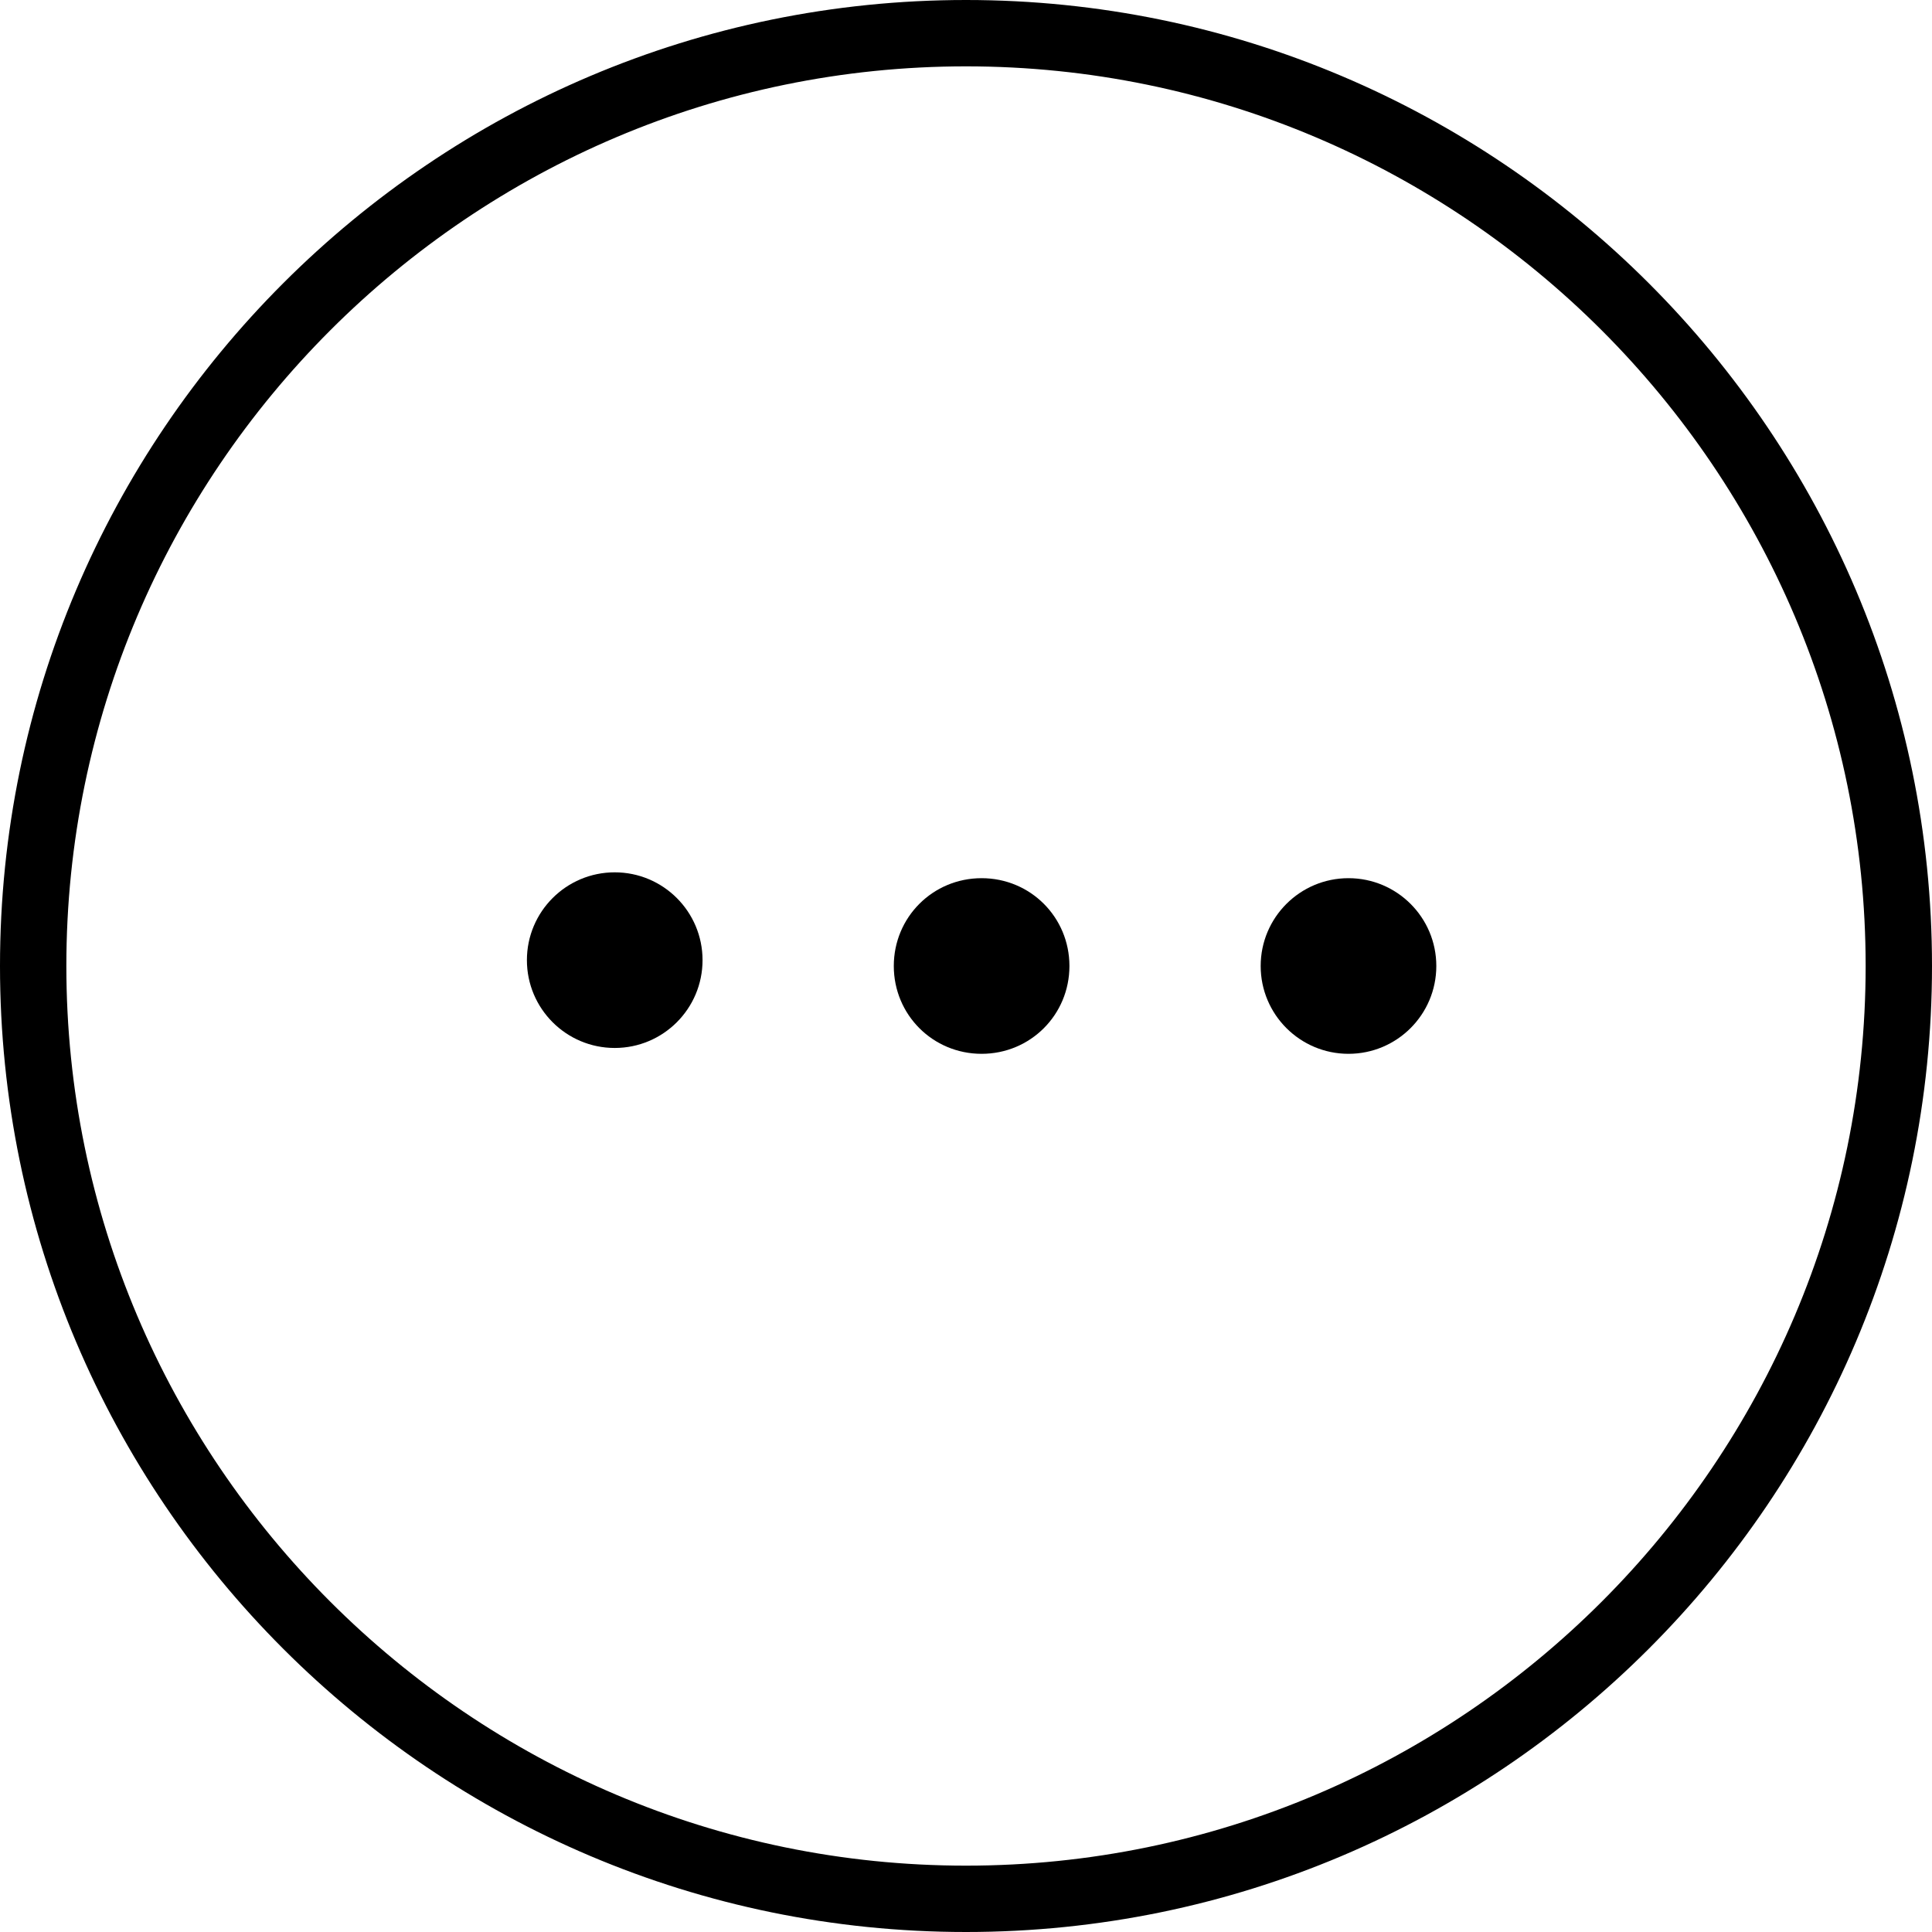
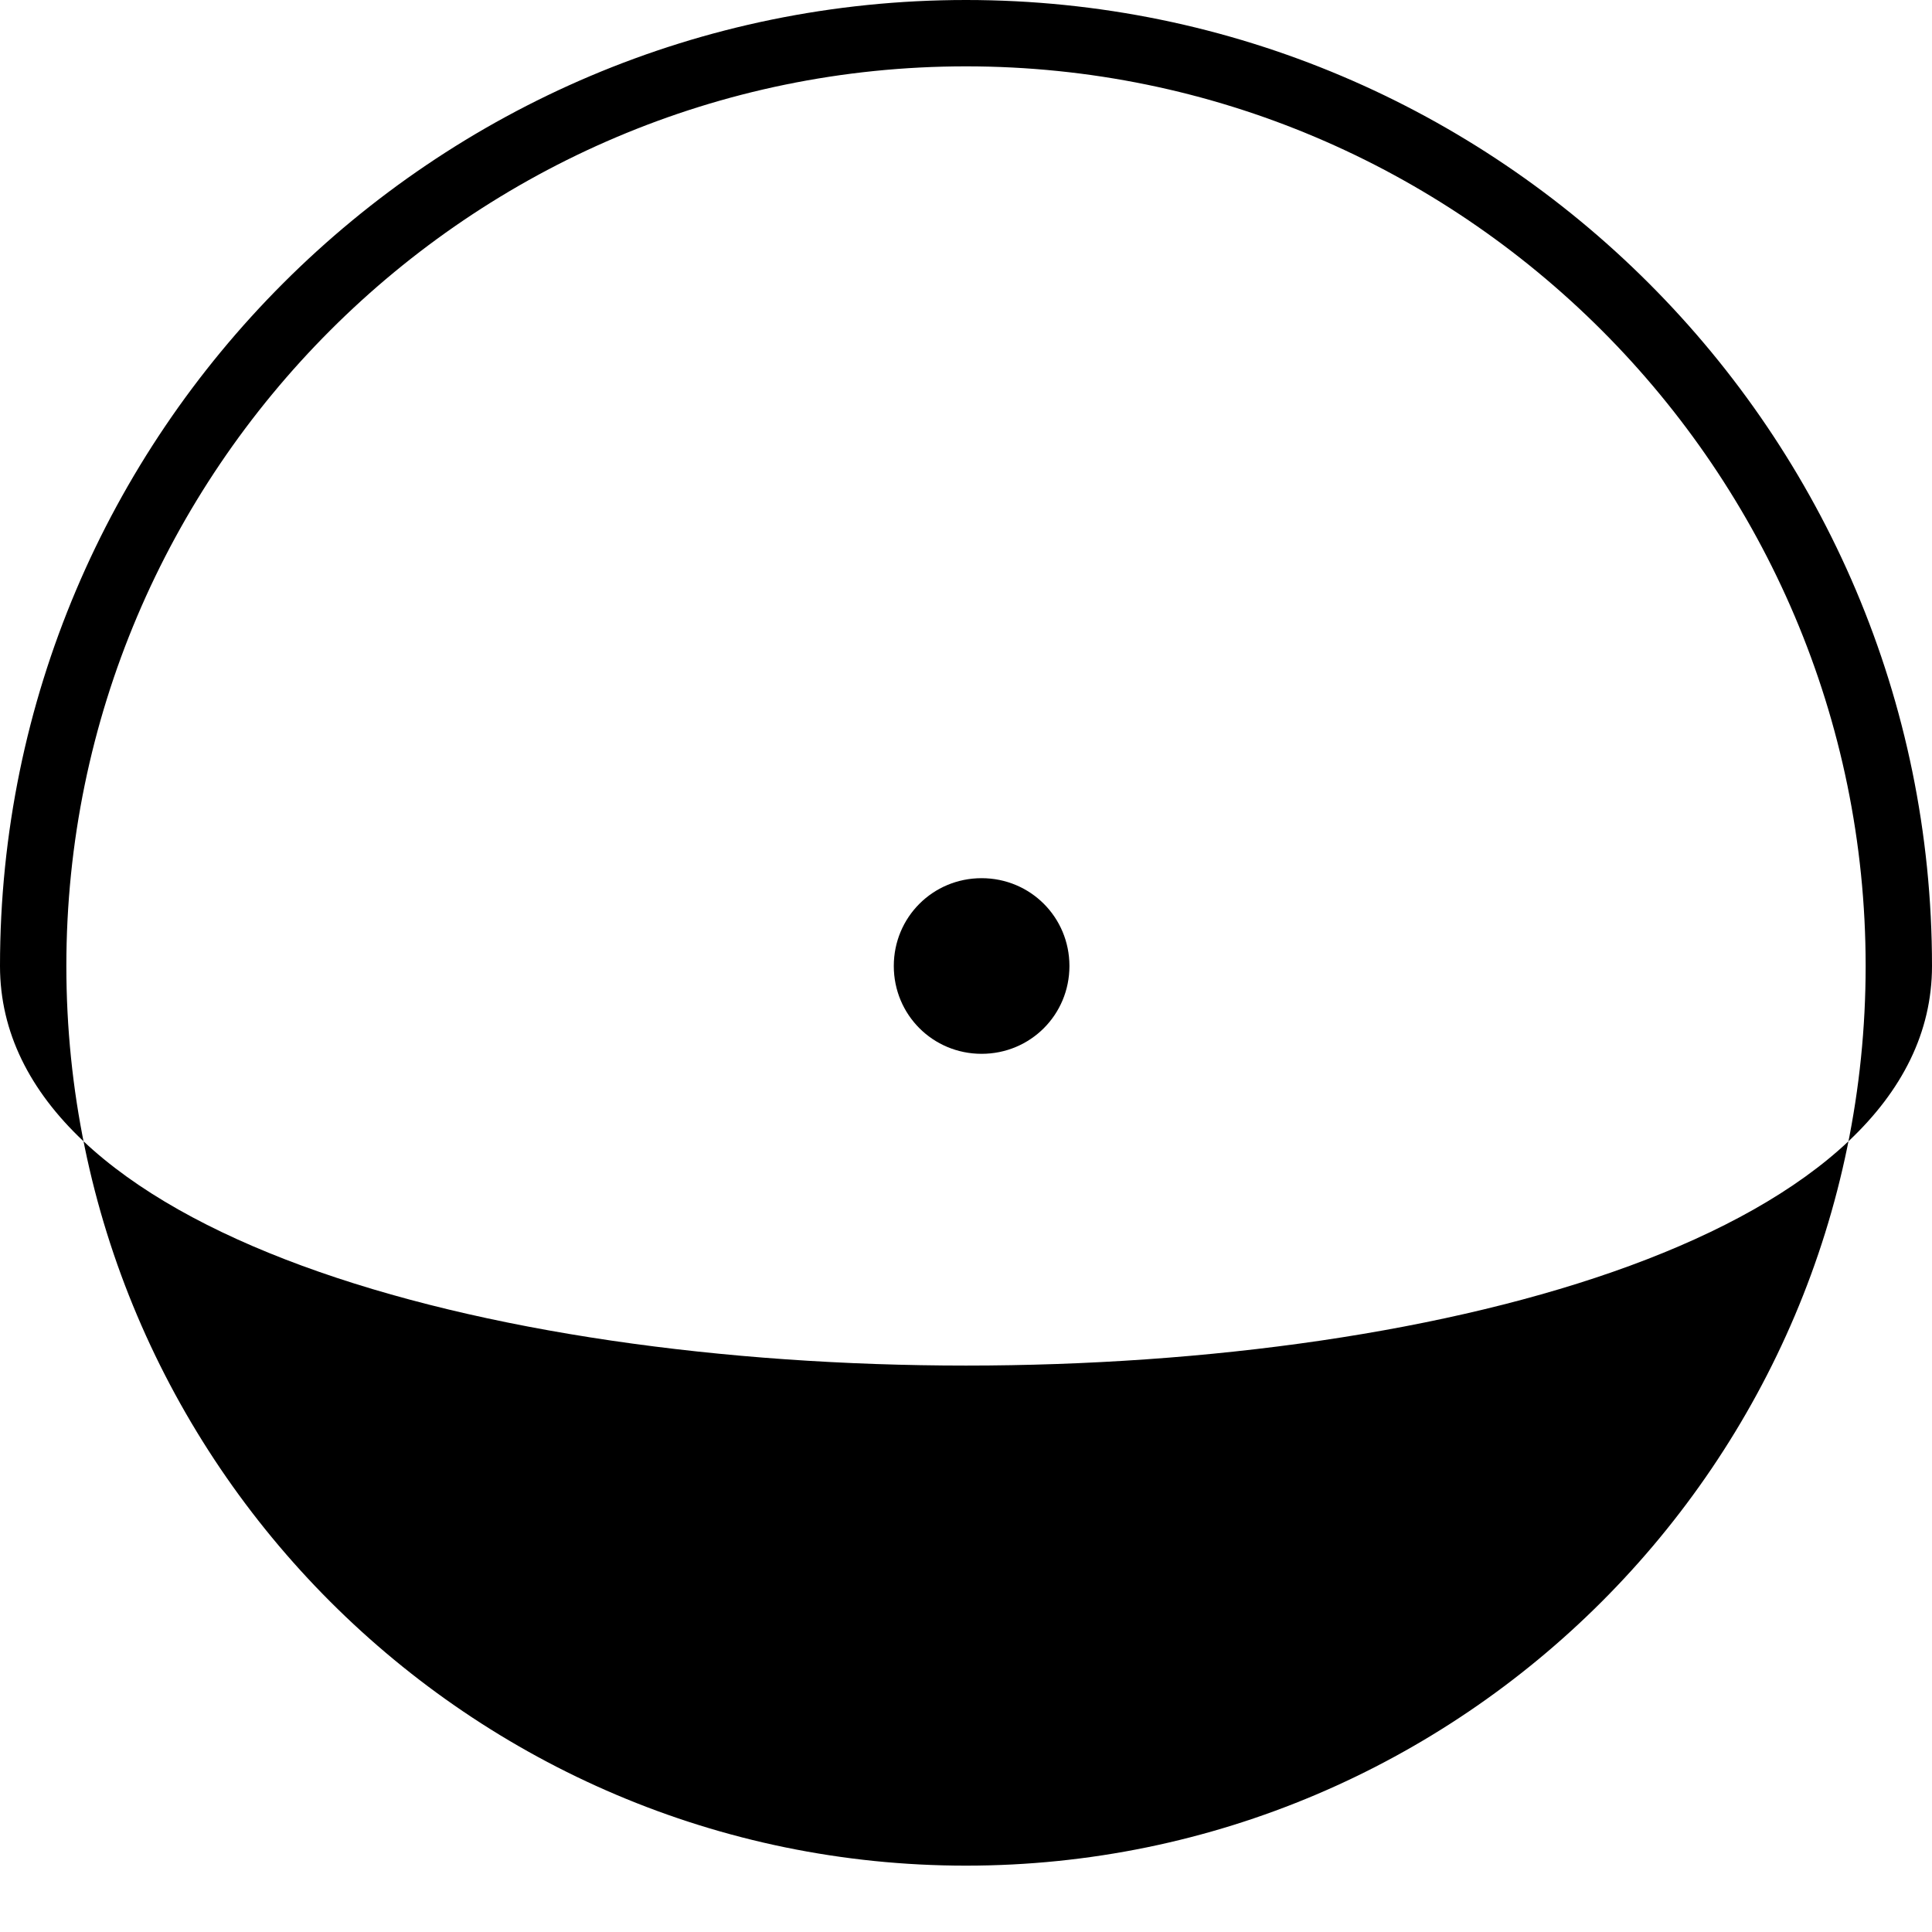
<svg xmlns="http://www.w3.org/2000/svg" version="1.1" id="Capa_1" x="0px" y="0px" viewBox="0 0 99 99" style="enable-background:new 0 0 99 99;" xml:space="preserve">
  <g>
    <g>
-       <path d="M49.5,0C22.2,0,0,22.2,0,49.5C0,76.8,22.2,99,49.5,99S99,76.8,99,49.5C99,22.2,76.8,0,49.5,0z M49.5,95.6    c-25.4,0-46.1-20.7-46.1-46.1c0-25.4,20.7-46.1,46.1-46.1c25.4,0,46.1,20.7,46.1,46.1C95.6,74.9,74.9,95.6,49.5,95.6z" />
-       <circle cx="31.5" cy="49.2" r="4.5" />
+       <path d="M49.5,0C22.2,0,0,22.2,0,49.5S99,76.8,99,49.5C99,22.2,76.8,0,49.5,0z M49.5,95.6    c-25.4,0-46.1-20.7-46.1-46.1c0-25.4,20.7-46.1,46.1-46.1c25.4,0,46.1,20.7,46.1,46.1C95.6,74.9,74.9,95.6,49.5,95.6z" />
      <path d="M50.3,45c-2.5,0-4.5,2-4.5,4.5c0,2.5,2,4.5,4.5,4.5c2.5,0,4.5-2,4.5-4.5C54.8,47,52.8,45,50.3,45z" />
-       <circle cx="69.1" cy="49.5" r="4.5" />
    </g>
  </g>
</svg>